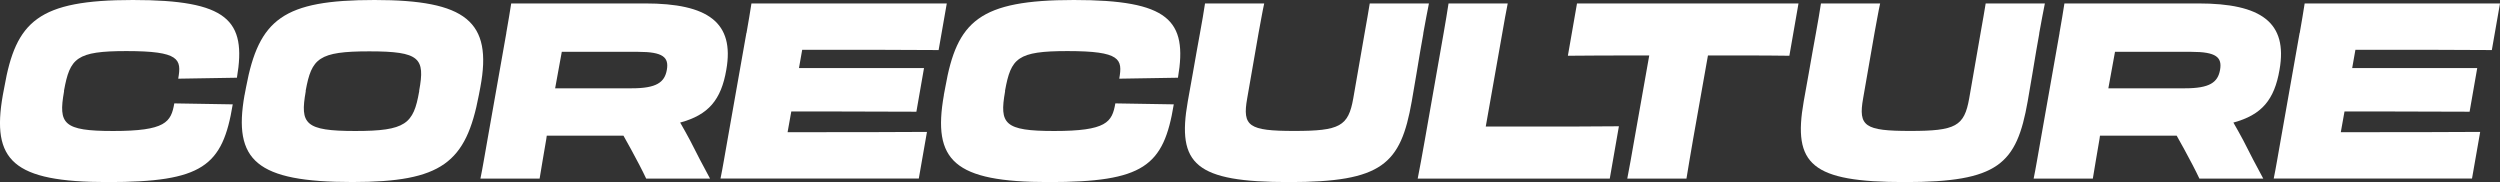
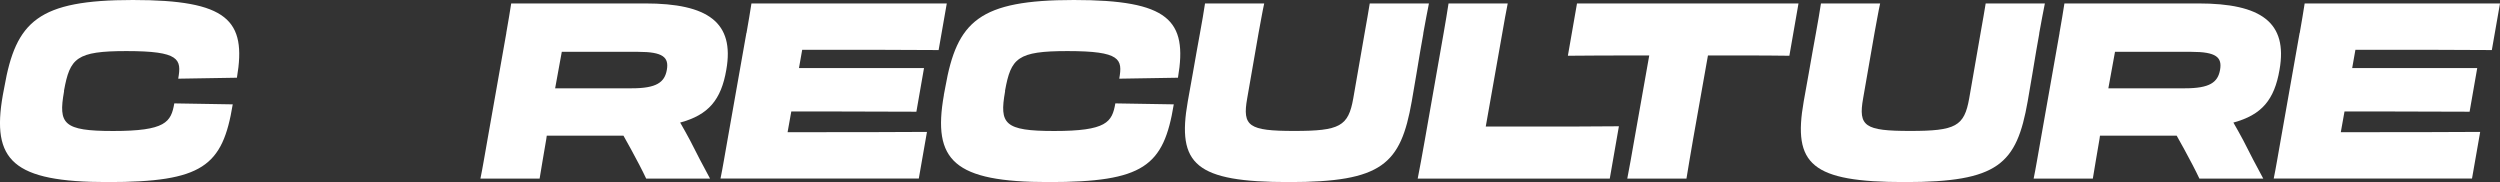
<svg xmlns="http://www.w3.org/2000/svg" id="Calque_2" data-name="Calque 2" viewBox="0 0 465.47 33.89">
  <rect x="0" y="0" width="465.47" height="33.89" fill="#333333" stroke="none" />
  <defs>
    <style>
      .cls-1 {
        fill: #fff;
      }
    </style>
  </defs>
  <g id="Calque_1-2" data-name="Calque 1">
    <g>
      <path class="cls-1" d="M.53,17.68l.28-1.47C2.96,3.95,7.1,0,24.73,0s21.22,3.72,19.38,14.47l-10.93.18c.64-3.63.28-5.14-9.64-5.14-9.32,0-10.52,1.29-11.62,7.35v.18c-1.06,6.02-.18,7.35,9.14,7.35,9.78,0,10.79-1.65,11.39-5.14l10.88.18c-1.88,11.53-5.6,14.47-23.28,14.47S-1.63,29.9.53,17.68Z" />
-       <path class="cls-1" d="M45.54,17.68l.28-1.47C48.2,3.54,52.75,0,69.74,0s22,3.95,19.7,16.21l-.28,1.47c-2.39,12.63-6.89,16.21-23.56,16.21-17.91,0-22.23-3.99-20.07-16.21ZM78.05,17.04v-.18c1.1-6.02.18-7.3-9.28-7.3s-10.75,1.29-11.85,7.3v.18c-1.06,6.02-.18,7.35,9.23,7.35s10.84-1.33,11.89-7.35Z" />
      <path class="cls-1" d="M94.26,6.15c.37-2.2.69-3.9.92-5.51h24.94c11.71,0,16.67,3.54,15.11,12.35-.96,5.6-3.31,8.4-8.59,9.83.64,1.1,1.24,2.2,1.84,3.31,1.19,2.39,2.48,4.82,3.72,7.12h-11.89c-.73-1.56-1.75-3.49-2.85-5.51l-1.38-2.48h-14.28l-.09.64c-.51,3.03-.92,5.33-1.24,7.35h-11.02c.41-1.98.78-4.27,1.33-7.35l3.49-19.75ZM104.6,9.64l-1.24,6.8h14.28c4.59,0,6.11-1.1,6.52-3.44s-.73-3.35-5.33-3.35h-14.24Z" />
      <path class="cls-1" d="M138.99,6.15c.37-2.2.69-3.9.92-5.51h36.37l-1.52,8.68c-5.97-.05-14.93-.05-21.36-.05h-4.04l-.6,3.4h23.28l-1.42,8.13c-11.48-.05-12.35-.05-17.41-.05h-5.88l-.69,3.86h4.5c6.43,0,14.7,0,21.45-.05l-1.52,8.68h-36.92c.41-1.98.78-4.27,1.33-7.35l3.49-19.75Z" />
      <path class="cls-1" d="M175.73,17.68l.28-1.47c2.16-12.26,6.29-16.21,23.93-16.21s21.22,3.72,19.38,14.47l-10.93.18c.64-3.63.28-5.14-9.64-5.14-9.32,0-10.52,1.29-11.62,7.35v.18c-1.06,6.02-.18,7.35,9.14,7.35,9.78,0,10.79-1.65,11.39-5.14l10.88.18c-1.88,11.53-5.6,14.47-23.28,14.47s-21.68-3.99-19.52-16.21Z" />
      <path class="cls-1" d="M265.01,6.25l-.6,3.4c-.37,2.2-.92,5.6-1.56,9.23-2.07,11.71-5.47,15.02-22.87,15.02s-20.9-3.26-18.83-15.02c.64-3.67,1.29-7.07,1.65-9.28l.6-3.31c.41-2.25.74-4.13.96-5.65h11.02c-.32,1.42-.64,3.35-1.06,5.56l-2.11,12.12c-.92,5.19.28,6.06,8.77,6.06s10.06-.87,10.98-6.06l2.11-12.12c.41-2.25.73-4.18.96-5.56h11.02c-.32,1.52-.64,3.35-1.06,5.6Z" />
      <path class="cls-1" d="M263.96,33.25c.41-2.02.78-4.18,1.33-7.21l3.49-19.84c.37-2.25.69-3.9.92-5.56h11.02c-.32,1.65-.64,3.31-1.01,5.51l-3.08,17.41h8.17c5.92,0,12.95,0,16.62-.05l-1.7,9.74h-35.78Z" />
      <path class="cls-1" d="M307.07,10.33h-3.12c-1.84,0-9.28,0-12.03.05l1.7-9.74h41.24l-1.7,9.74c-2.76-.05-6.06-.05-7.9-.05h-7.26l-2.76,15.57c-.51,3.03-.92,5.28-1.24,7.35h-11.02c.41-2.02.78-4.27,1.33-7.35l2.76-15.57Z" />
      <path class="cls-1" d="M379.69,6.25l-.6,3.4c-.37,2.2-.92,5.6-1.56,9.23-2.07,11.71-5.47,15.02-22.87,15.02s-20.9-3.26-18.83-15.02c.64-3.67,1.29-7.07,1.65-9.28l.6-3.31c.41-2.25.73-4.13.96-5.65h11.02c-.32,1.42-.64,3.35-1.06,5.56l-2.11,12.12c-.92,5.19.28,6.06,8.77,6.06s10.06-.87,10.98-6.06l2.11-12.12c.41-2.25.73-4.18.96-5.56h11.02c-.32,1.52-.64,3.35-1.06,5.6Z" />
      <path class="cls-1" d="M383.45,6.15c.37-2.2.69-3.9.92-5.51h24.94c11.71,0,16.67,3.54,15.11,12.35-.96,5.6-3.31,8.4-8.59,9.83.64,1.1,1.24,2.2,1.84,3.31,1.19,2.39,2.48,4.82,3.72,7.12h-11.89c-.73-1.56-1.75-3.49-2.85-5.51l-1.38-2.48h-14.28l-.09.64c-.51,3.03-.92,5.33-1.24,7.35h-11.02c.41-1.98.78-4.27,1.33-7.35l3.49-19.75ZM393.79,9.64l-1.24,6.8h14.28c4.59,0,6.11-1.1,6.52-3.44s-.73-3.35-5.33-3.35h-14.24Z" />
      <path class="cls-1" d="M428.18,6.15c.37-2.2.69-3.9.92-5.51h36.37l-1.52,8.68c-5.97-.05-14.93-.05-21.36-.05h-4.04l-.6,3.4h23.28l-1.42,8.13c-11.48-.05-12.35-.05-17.41-.05h-5.88l-.69,3.86h4.5c6.43,0,14.7,0,21.45-.05l-1.52,8.68h-36.92c.41-1.98.78-4.27,1.33-7.35l3.49-19.75Z" />
    </g>
  </g>
</svg>